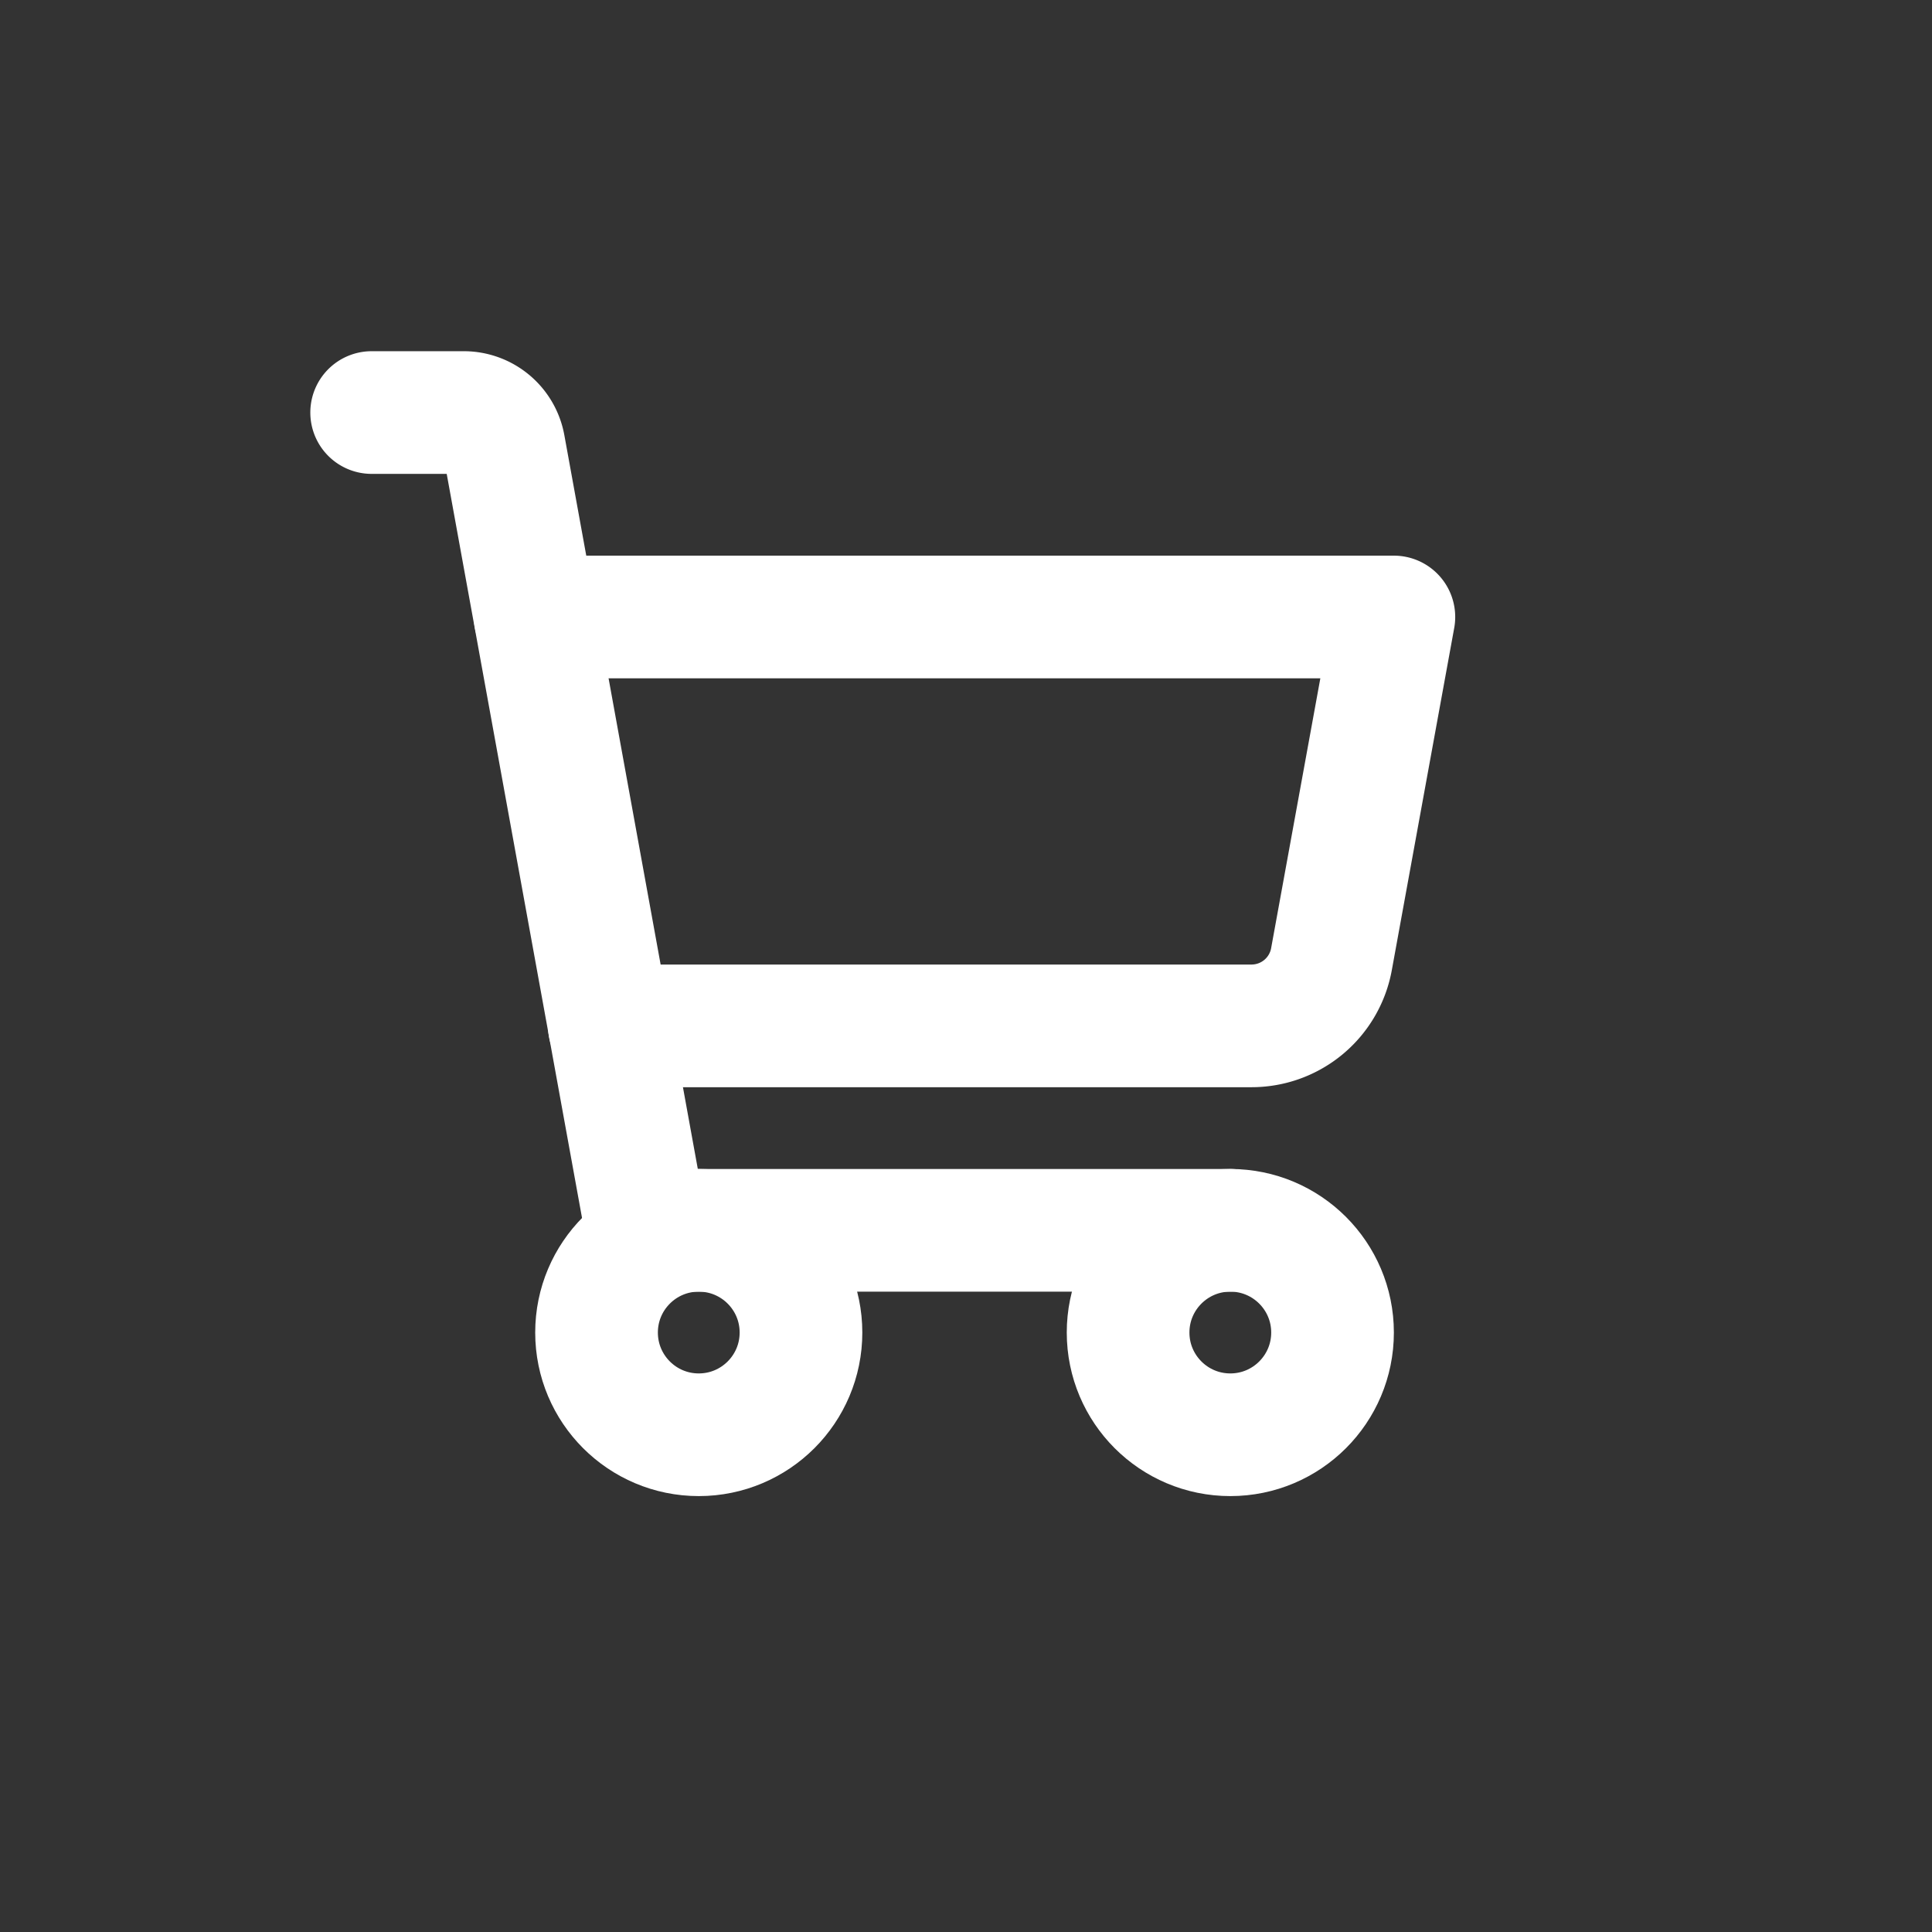
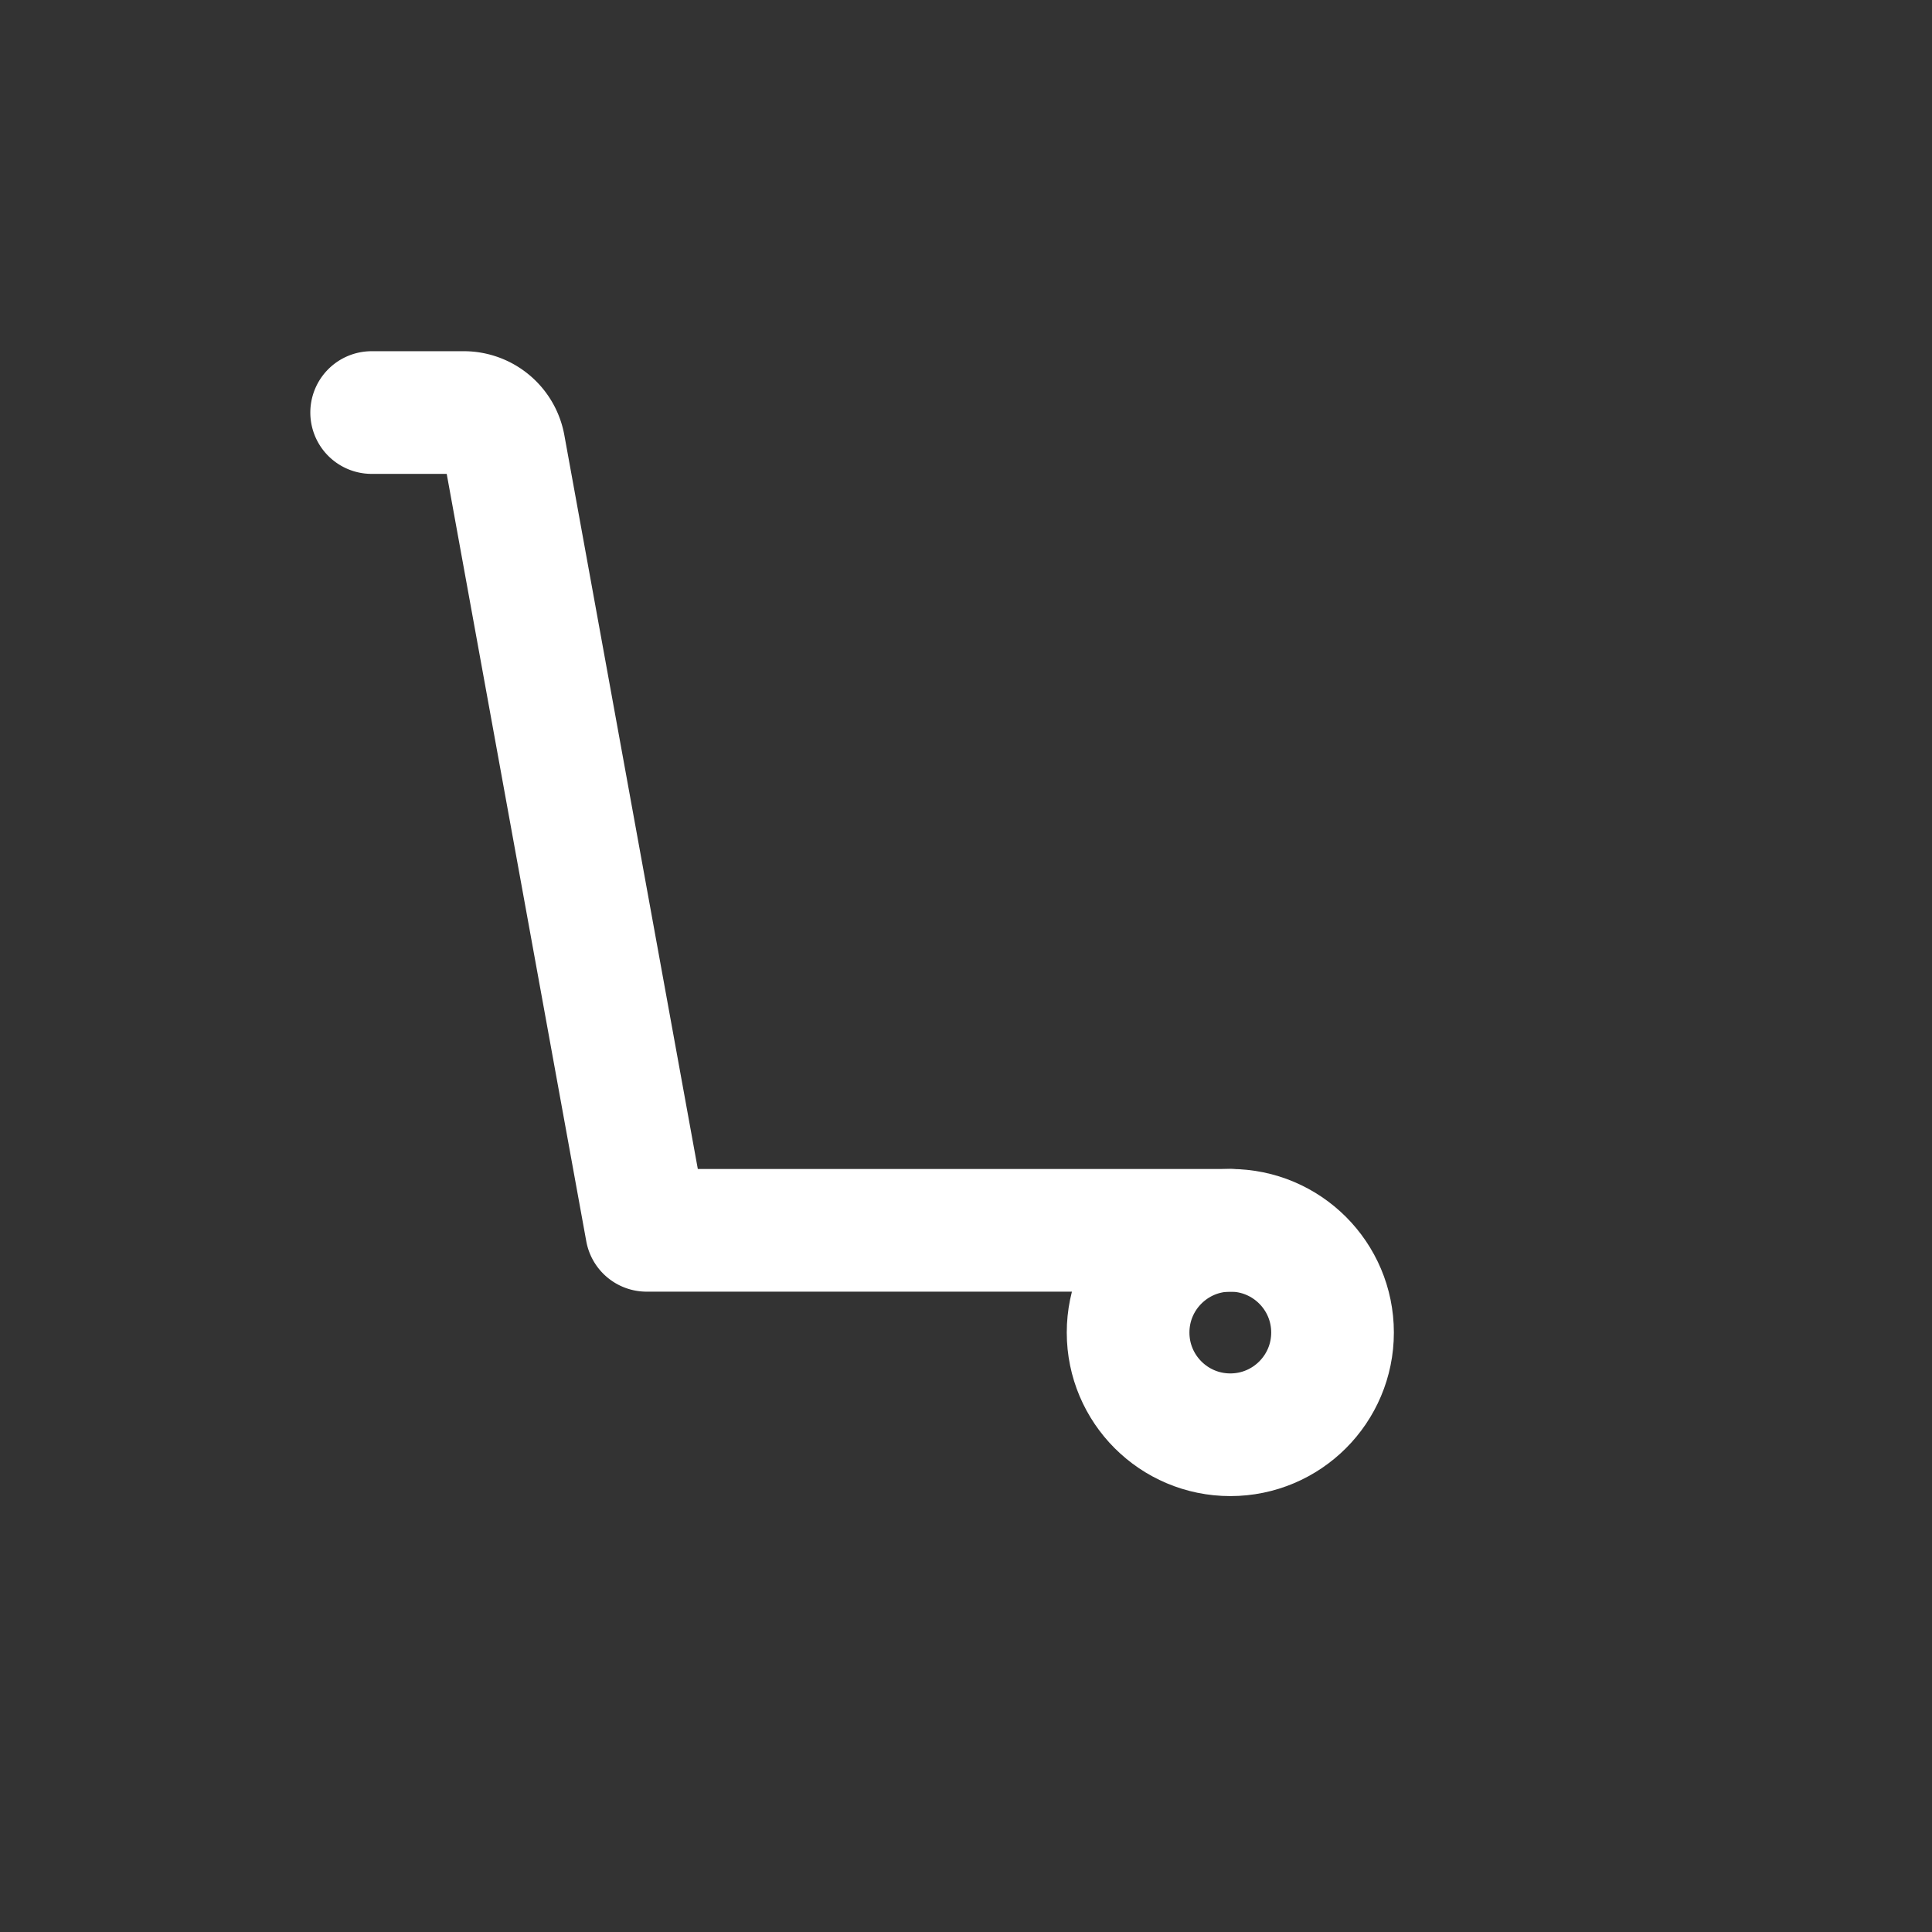
<svg xmlns="http://www.w3.org/2000/svg" xmlns:ns1="http://www.inkscape.org/namespaces/inkscape" xmlns:ns2="http://sodipodi.sourceforge.net/DTD/sodipodi-0.dtd" width="20" height="20" viewBox="0 0 5.292 5.292" version="1.1" id="svg827" ns1:version="1.1.1 (3bf5ae0d25, 2021-09-20)" ns2:docname="icon-cart-white.svg">
  <rect x="0" y="0" width="5.292" height="5.292" fill="#333333" stroke="none" />
  <ns2:namedview id="namedview829" pagecolor="#ffffff" bordercolor="#666666" borderopacity="1.0" ns1:pageshadow="2" ns1:pageopacity="0.0" ns1:pagecheckerboard="0" ns1:document-units="px" showgrid="true" units="px" ns1:zoom="28.602461" ns1:cx="10.016621" ns1:cy="10.016621" ns1:window-width="2560" ns1:window-height="1017" ns1:window-x="-8" ns1:window-y="-8" ns1:window-maximized="1" ns1:current-layer="layer1">
    <ns1:grid type="xygrid" id="grid911" />
  </ns2:namedview>
  <defs id="defs824" />
  <g ns1:label="Ebene 1" ns1:groupmode="layer" id="layer1">
    <g id="g4873" transform="matrix(0.014,0,0,0.014,0.794,0.794)">
-       <rect fill="none" height="256" width="256" id="rect4852" x="0" y="0" />
      <path d="M 184,184 H 69.8 L 41.9,30.6 A 8,8 0 0 0 34.1,24 H 16" fill="none" stroke="#000000" stroke-linecap="round" stroke-linejoin="round" stroke-width="24" id="path4854" style="stroke:#ffffff" />
-       <circle cx="80" cy="204" fill="none" r="20" stroke="#000000" stroke-linecap="round" stroke-linejoin="round" stroke-width="24" id="circle4856" style="stroke:#ffffff" />
      <circle cx="184" cy="204" fill="none" r="20" stroke="#000000" stroke-linecap="round" stroke-linejoin="round" stroke-width="24" id="circle4858" style="stroke:#ffffff" />
-       <path d="m 62.5,144 h 125.6 a 15.9,15.9 0 0 0 15.7,-13.1 L 216,64 H 48" fill="none" stroke="#000000" stroke-linecap="round" stroke-linejoin="round" stroke-width="24" id="path4860" style="stroke:#ffffff" />
    </g>
  </g>
</svg>